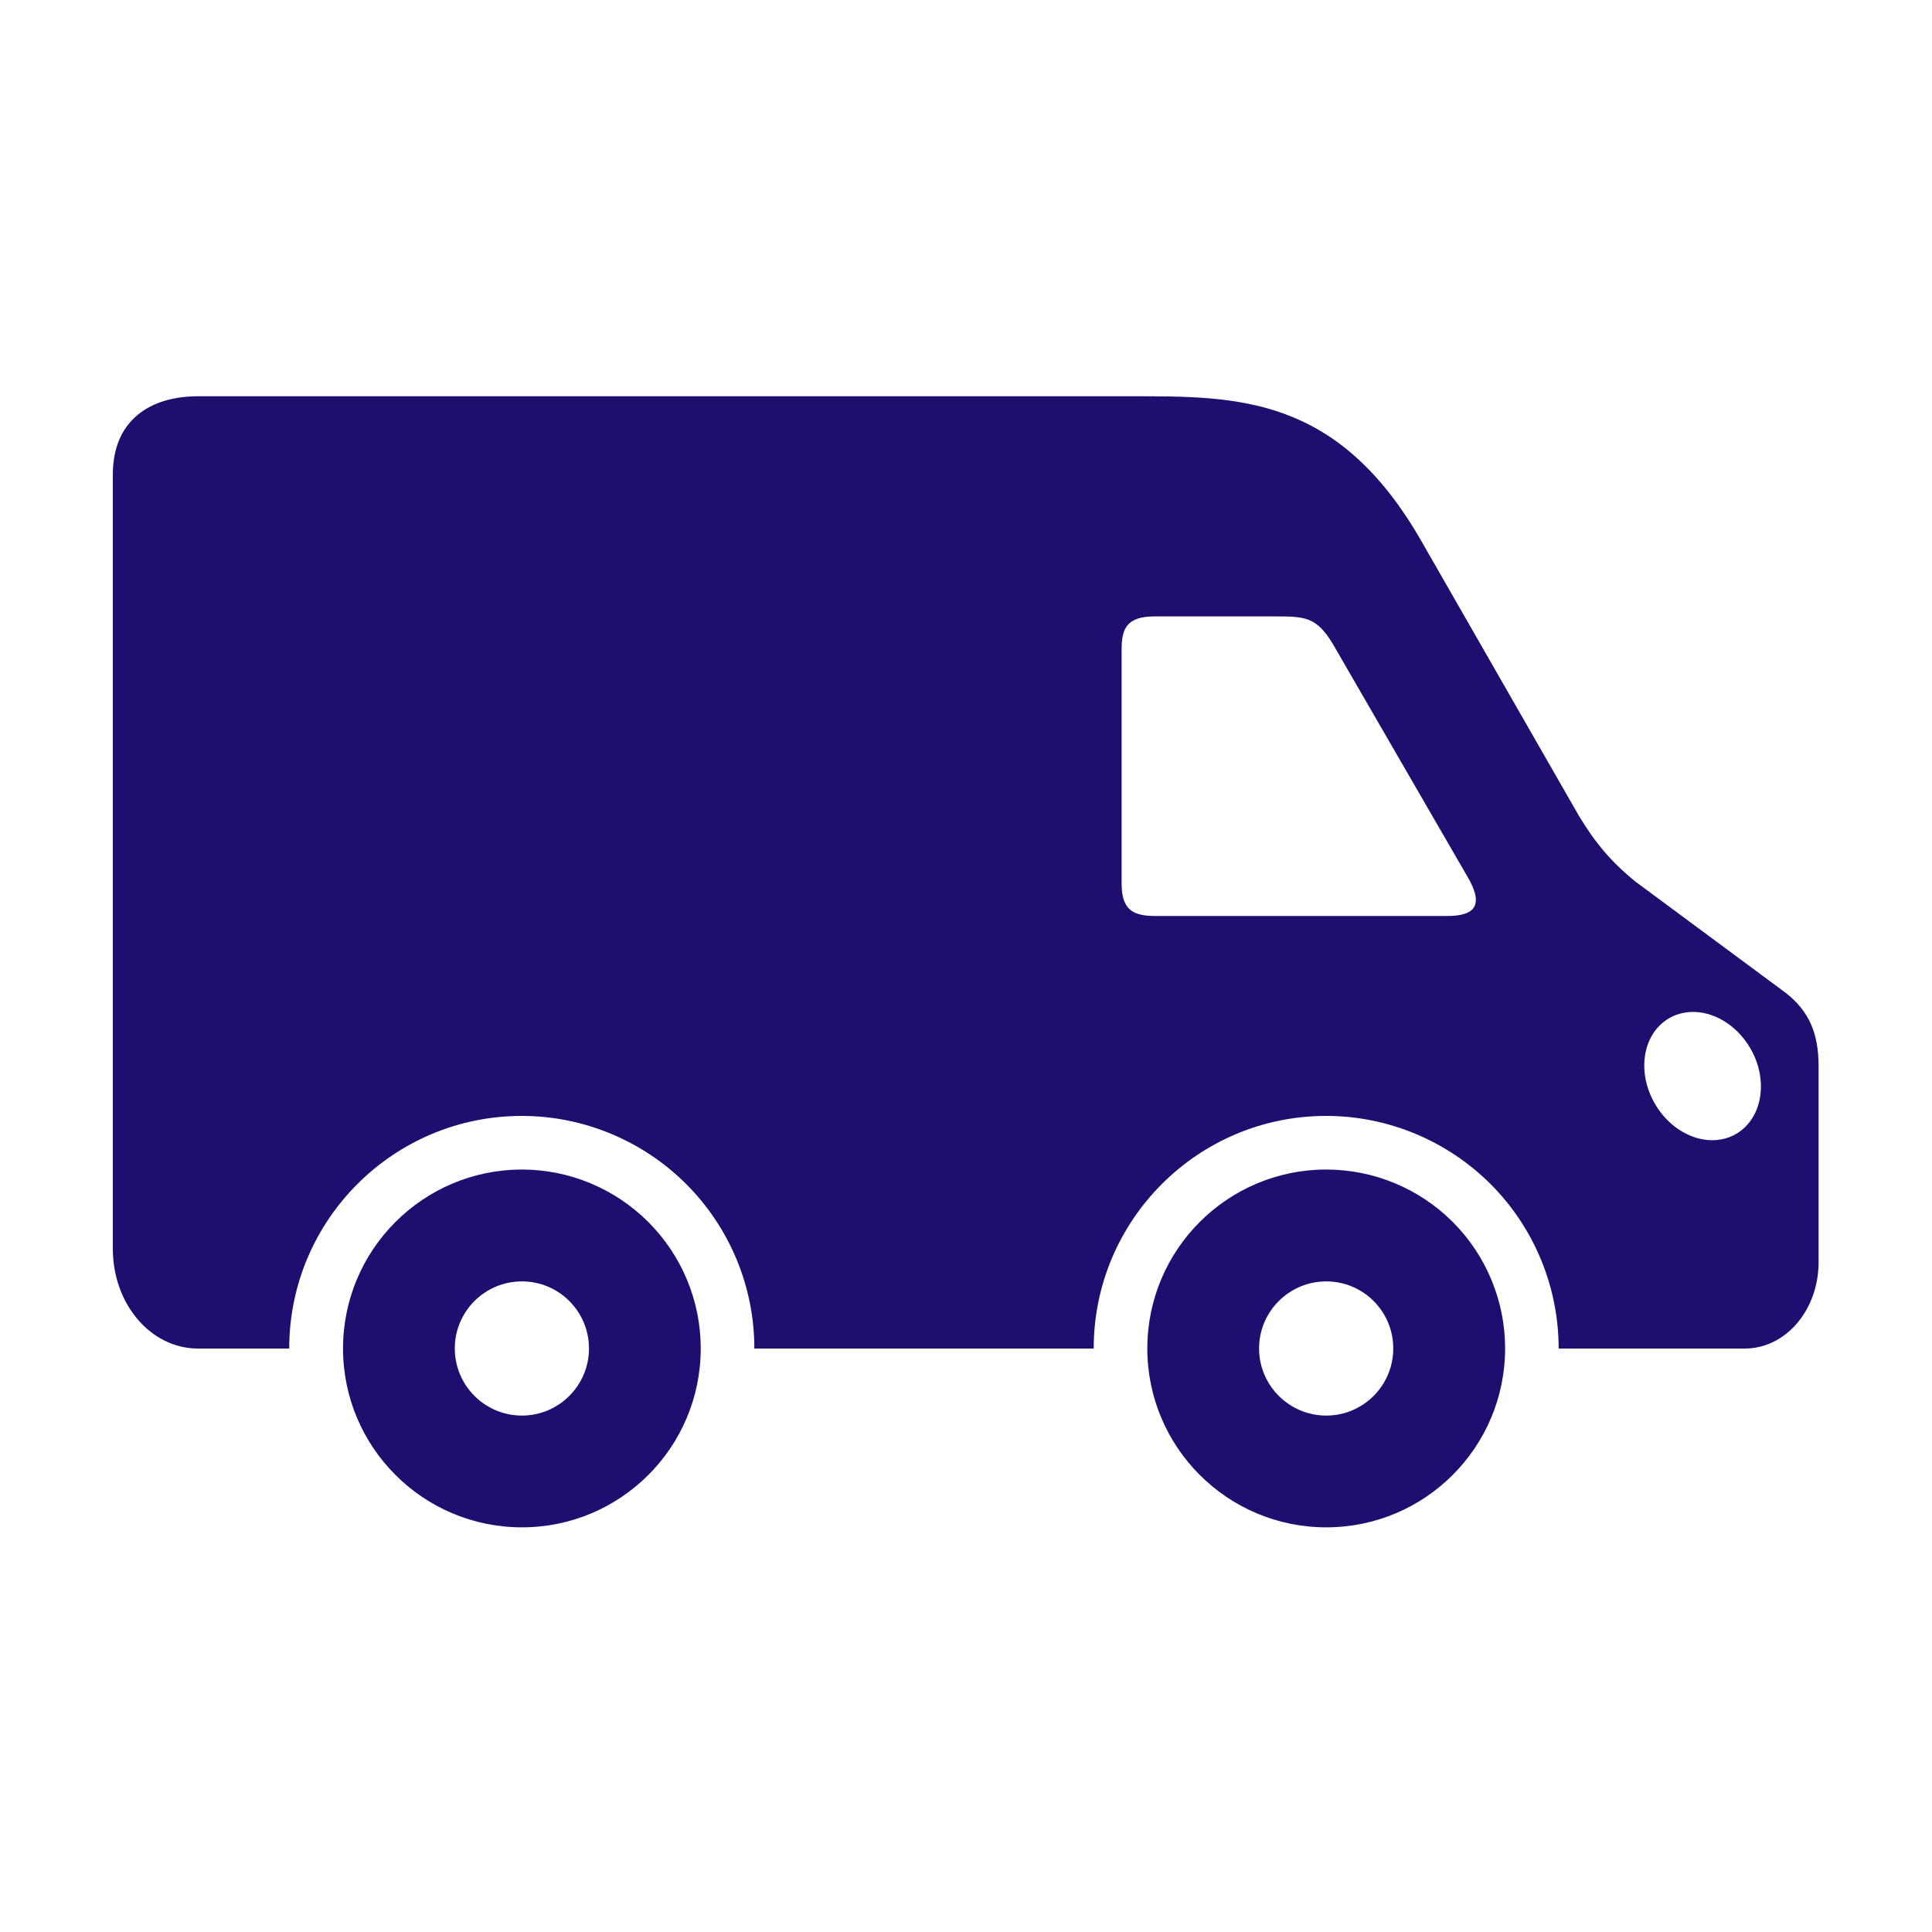
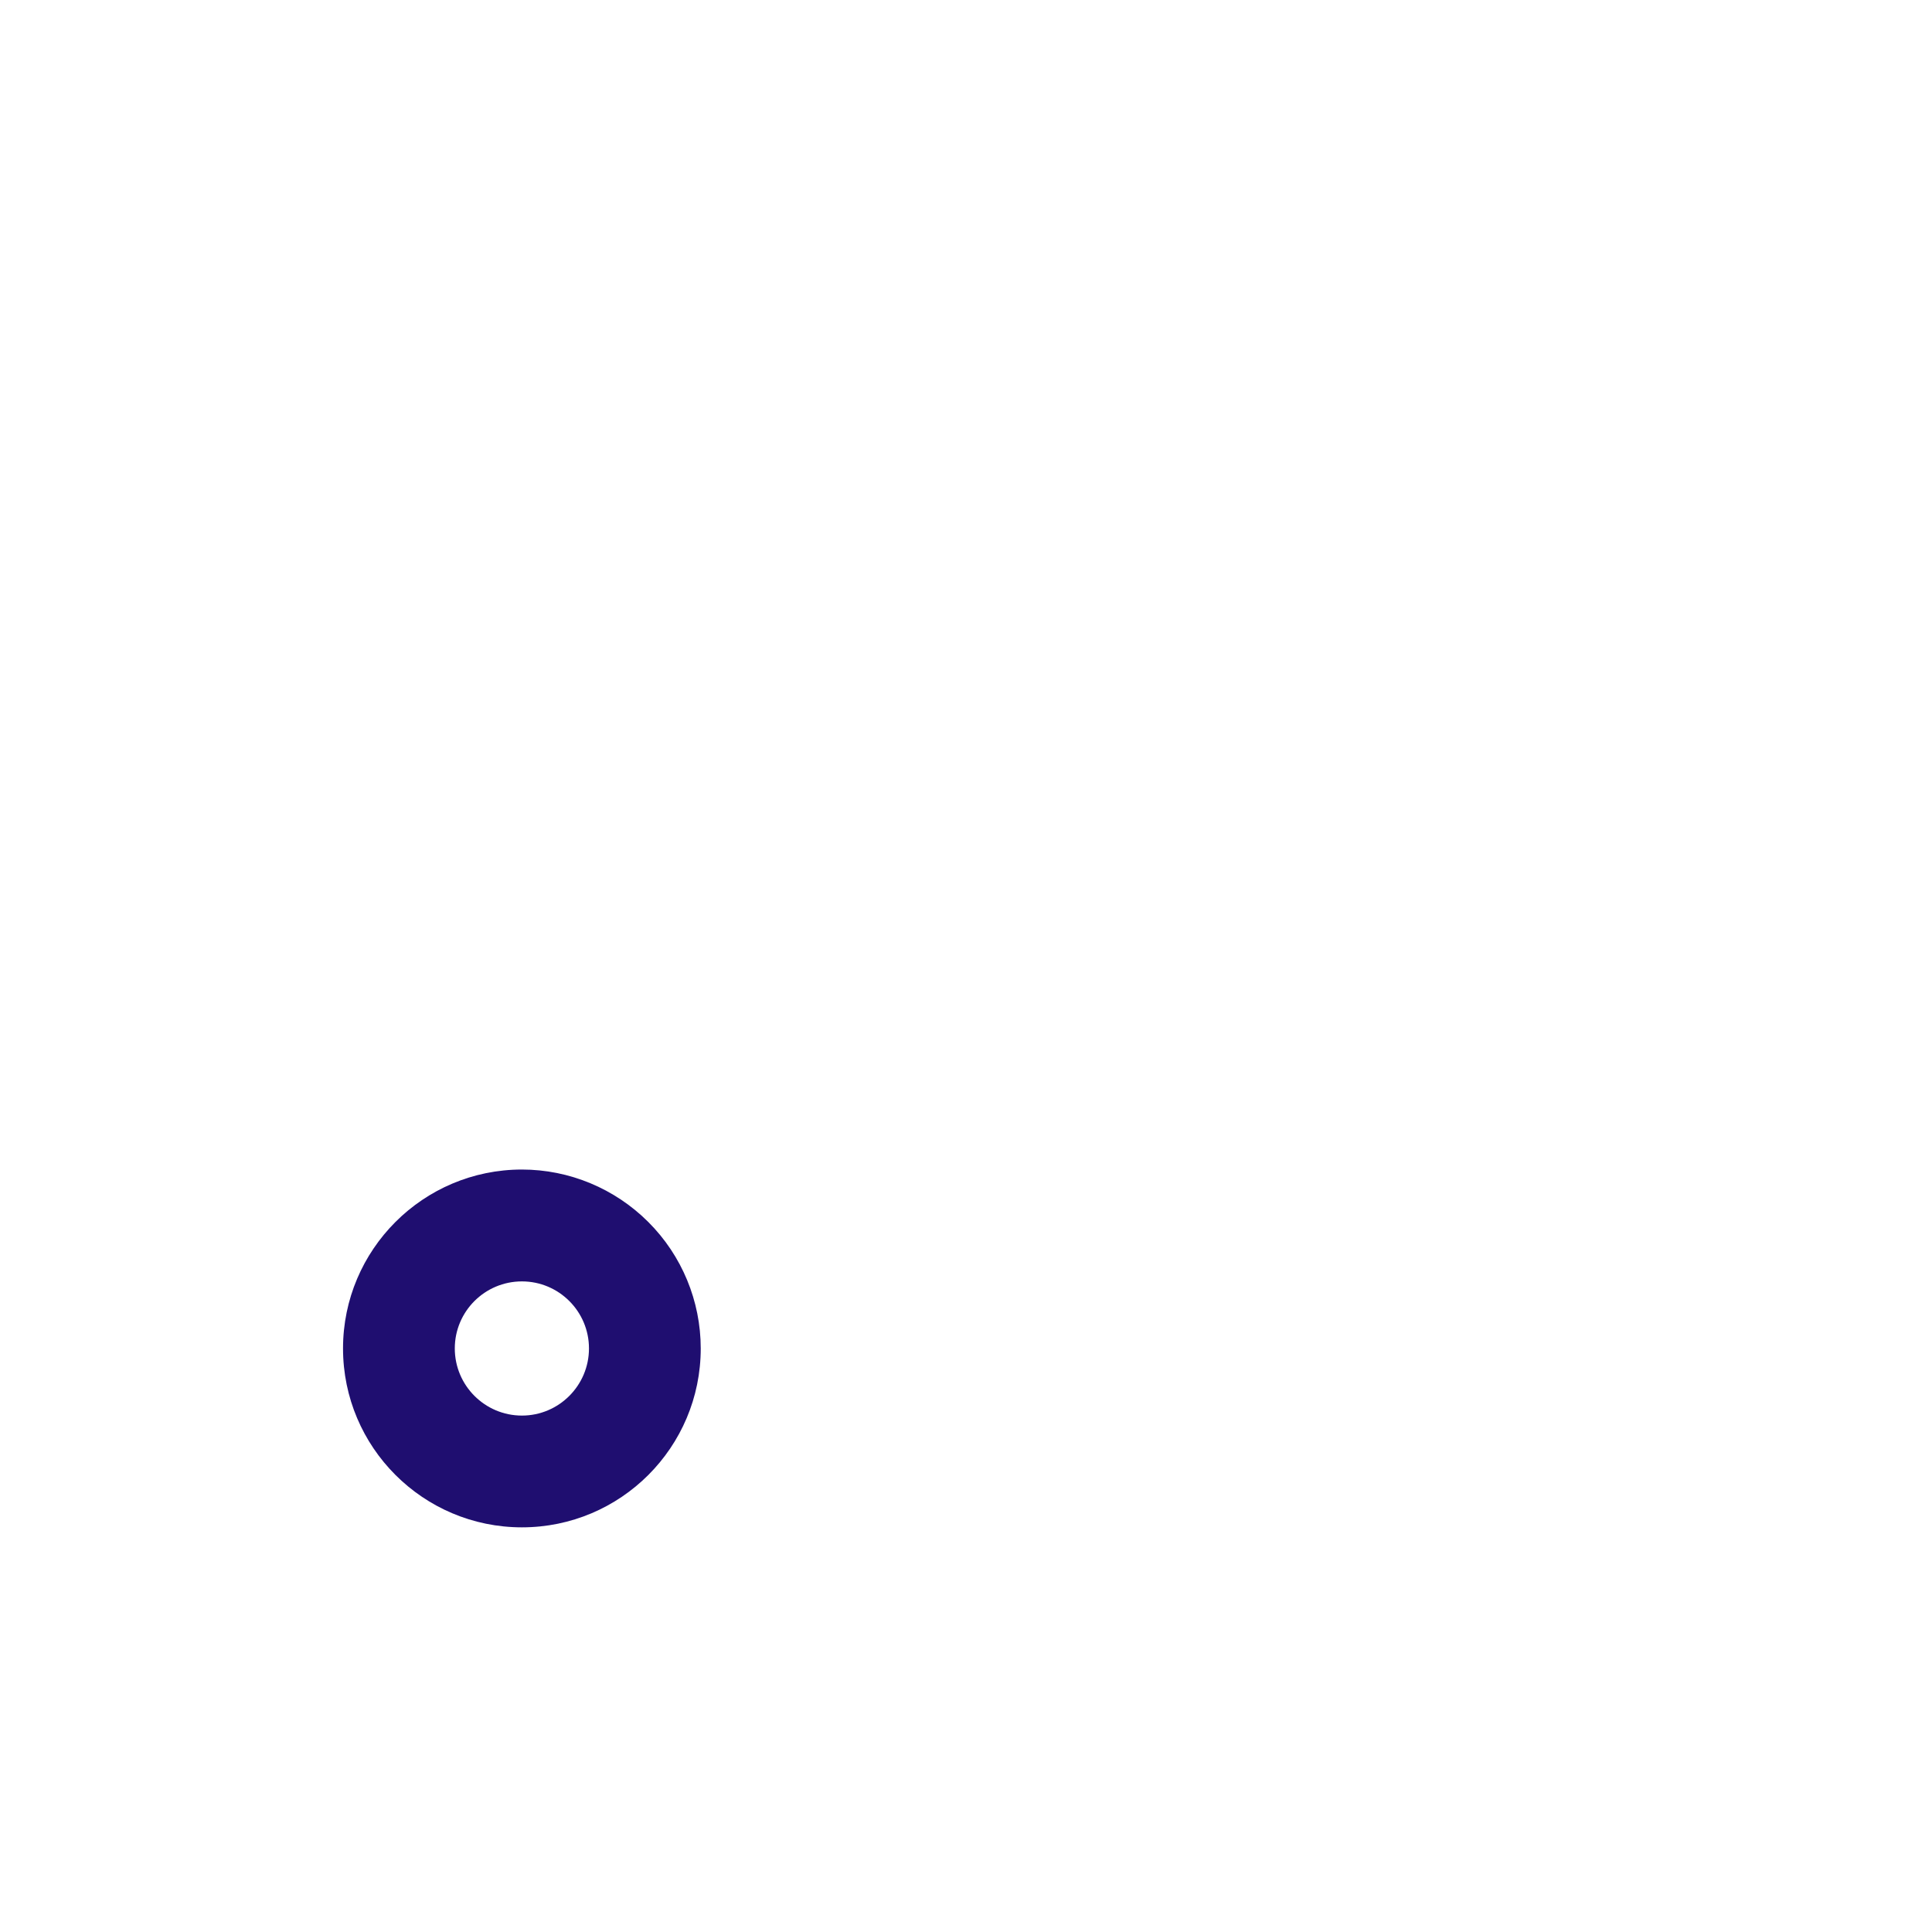
<svg xmlns="http://www.w3.org/2000/svg" fill="none" viewBox="0 0 20 20" height="20" width="20">
-   <path fill="#1F0E70" d="M17.5 10.476C17.737 10.464 17.981 10.613 18.12 10.853C18.311 11.184 18.244 11.58 17.971 11.739C17.698 11.896 17.322 11.756 17.131 11.425C16.939 11.094 17.006 10.697 17.28 10.54C17.346 10.501 17.42 10.481 17.5 10.476ZM11.954 6.381H13.192C13.5 6.381 13.625 6.381 13.795 6.662L15.184 9.063C15.37 9.372 15.268 9.482 14.984 9.482H11.95C11.71 9.482 11.611 9.4 11.611 9.145V6.723C11.611 6.504 11.666 6.381 11.954 6.381ZM2.05 4.102C1.563 4.102 1.168 4.342 1.168 4.914V12.927C1.168 13.499 1.56 13.96 2.05 13.96H2.994C2.994 12.631 4.072 11.552 5.402 11.552C6.039 11.552 6.653 11.807 7.104 12.258C7.556 12.71 7.809 13.322 7.809 13.96H11.322C11.322 12.631 12.4 11.552 13.728 11.552C14.367 11.552 14.979 11.807 15.431 12.258C15.882 12.71 16.135 13.322 16.135 13.96H18.062C18.486 13.96 18.826 13.561 18.826 13.065V11.041C18.826 10.692 18.726 10.472 18.495 10.285L16.935 9.13C16.675 8.92 16.512 8.722 16.344 8.444L14.711 5.596C13.847 4.092 12.807 4.102 11.715 4.102H2.05Z" />
-   <path fill="#1F0E70" d="M13.729 15.811C12.707 15.811 11.877 14.982 11.877 13.959C11.877 12.937 12.707 12.107 13.729 12.107C14.221 12.107 14.692 12.303 15.039 12.65C15.386 12.997 15.581 13.469 15.581 13.959C15.58 14.982 14.752 15.811 13.729 15.811ZM13.729 14.654C14.113 14.654 14.423 14.342 14.423 13.959C14.423 13.576 14.113 13.265 13.729 13.265C13.346 13.265 13.034 13.576 13.034 13.959C13.034 14.342 13.346 14.654 13.729 14.654Z" />
  <path fill="#1F0E70" d="M5.403 15.811C4.381 15.811 3.551 14.982 3.551 13.959C3.551 12.937 4.381 12.107 5.403 12.107C5.893 12.107 6.364 12.303 6.711 12.65C7.059 12.997 7.254 13.469 7.254 13.959C7.254 14.982 6.425 15.811 5.403 15.811ZM5.403 14.654C5.786 14.654 6.097 14.342 6.097 13.959C6.097 13.576 5.786 13.265 5.403 13.265C5.019 13.265 4.708 13.576 4.708 13.959C4.708 14.342 5.019 14.654 5.403 14.654Z" />
</svg>